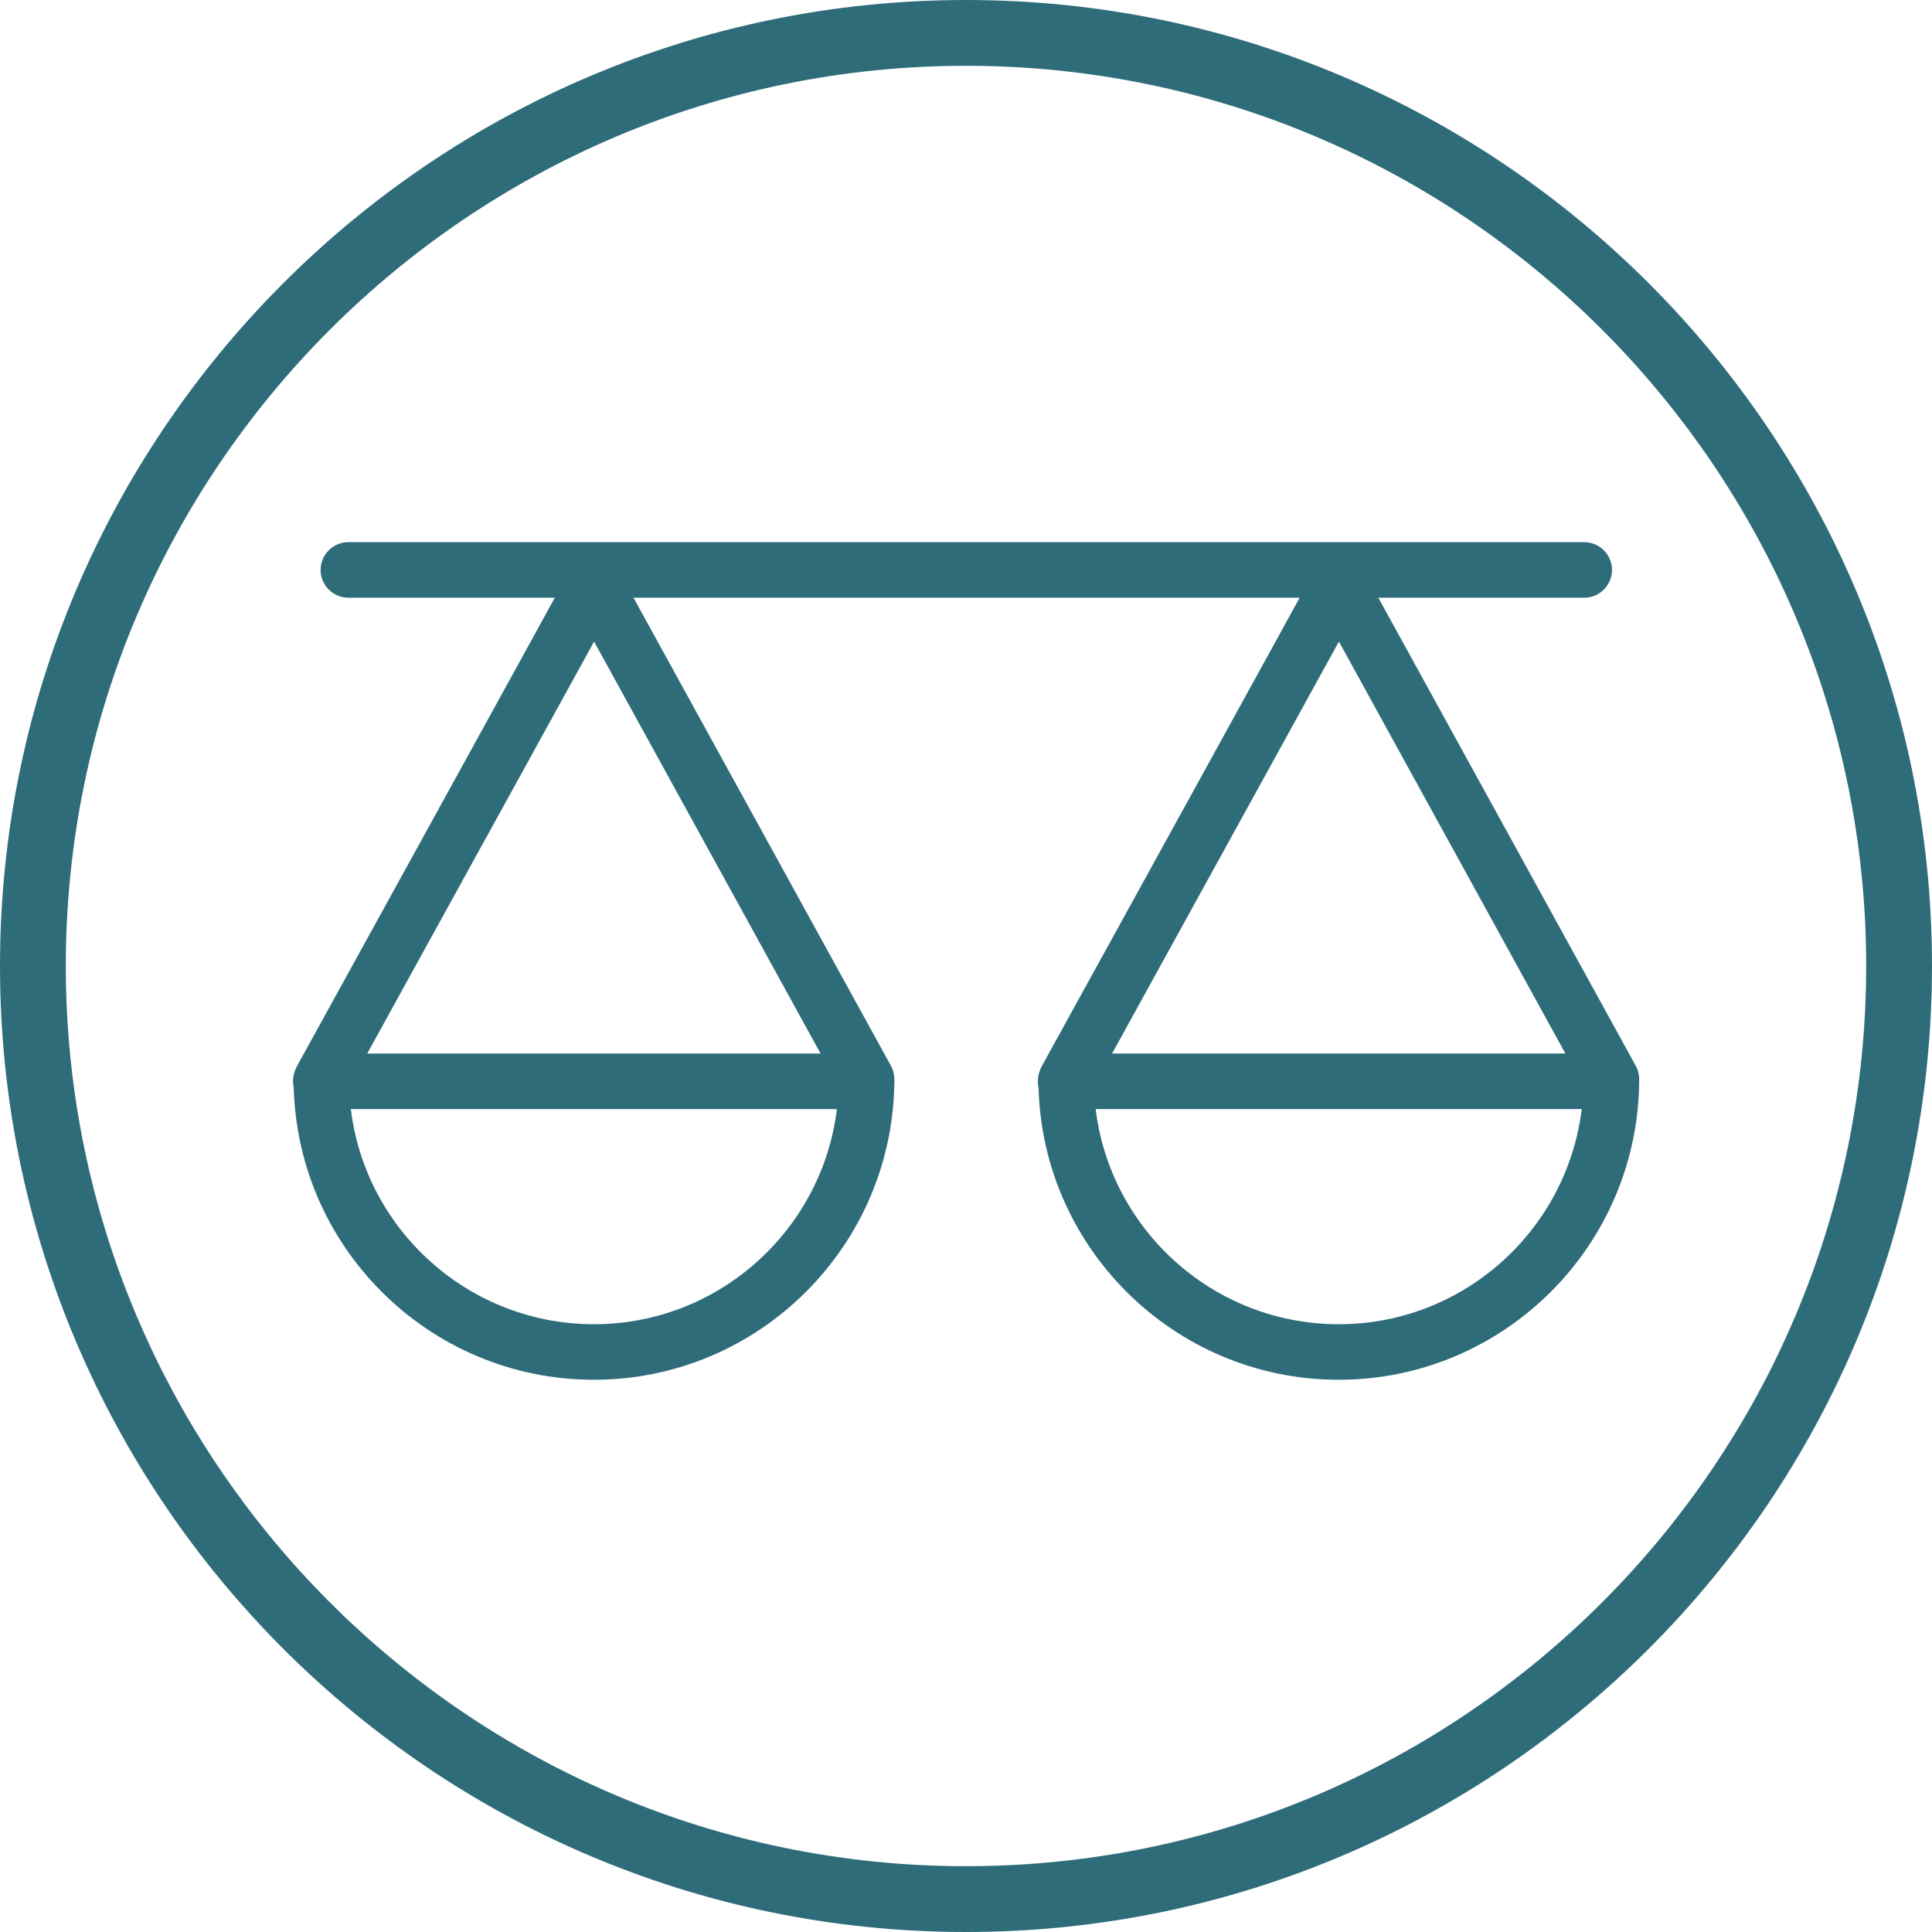
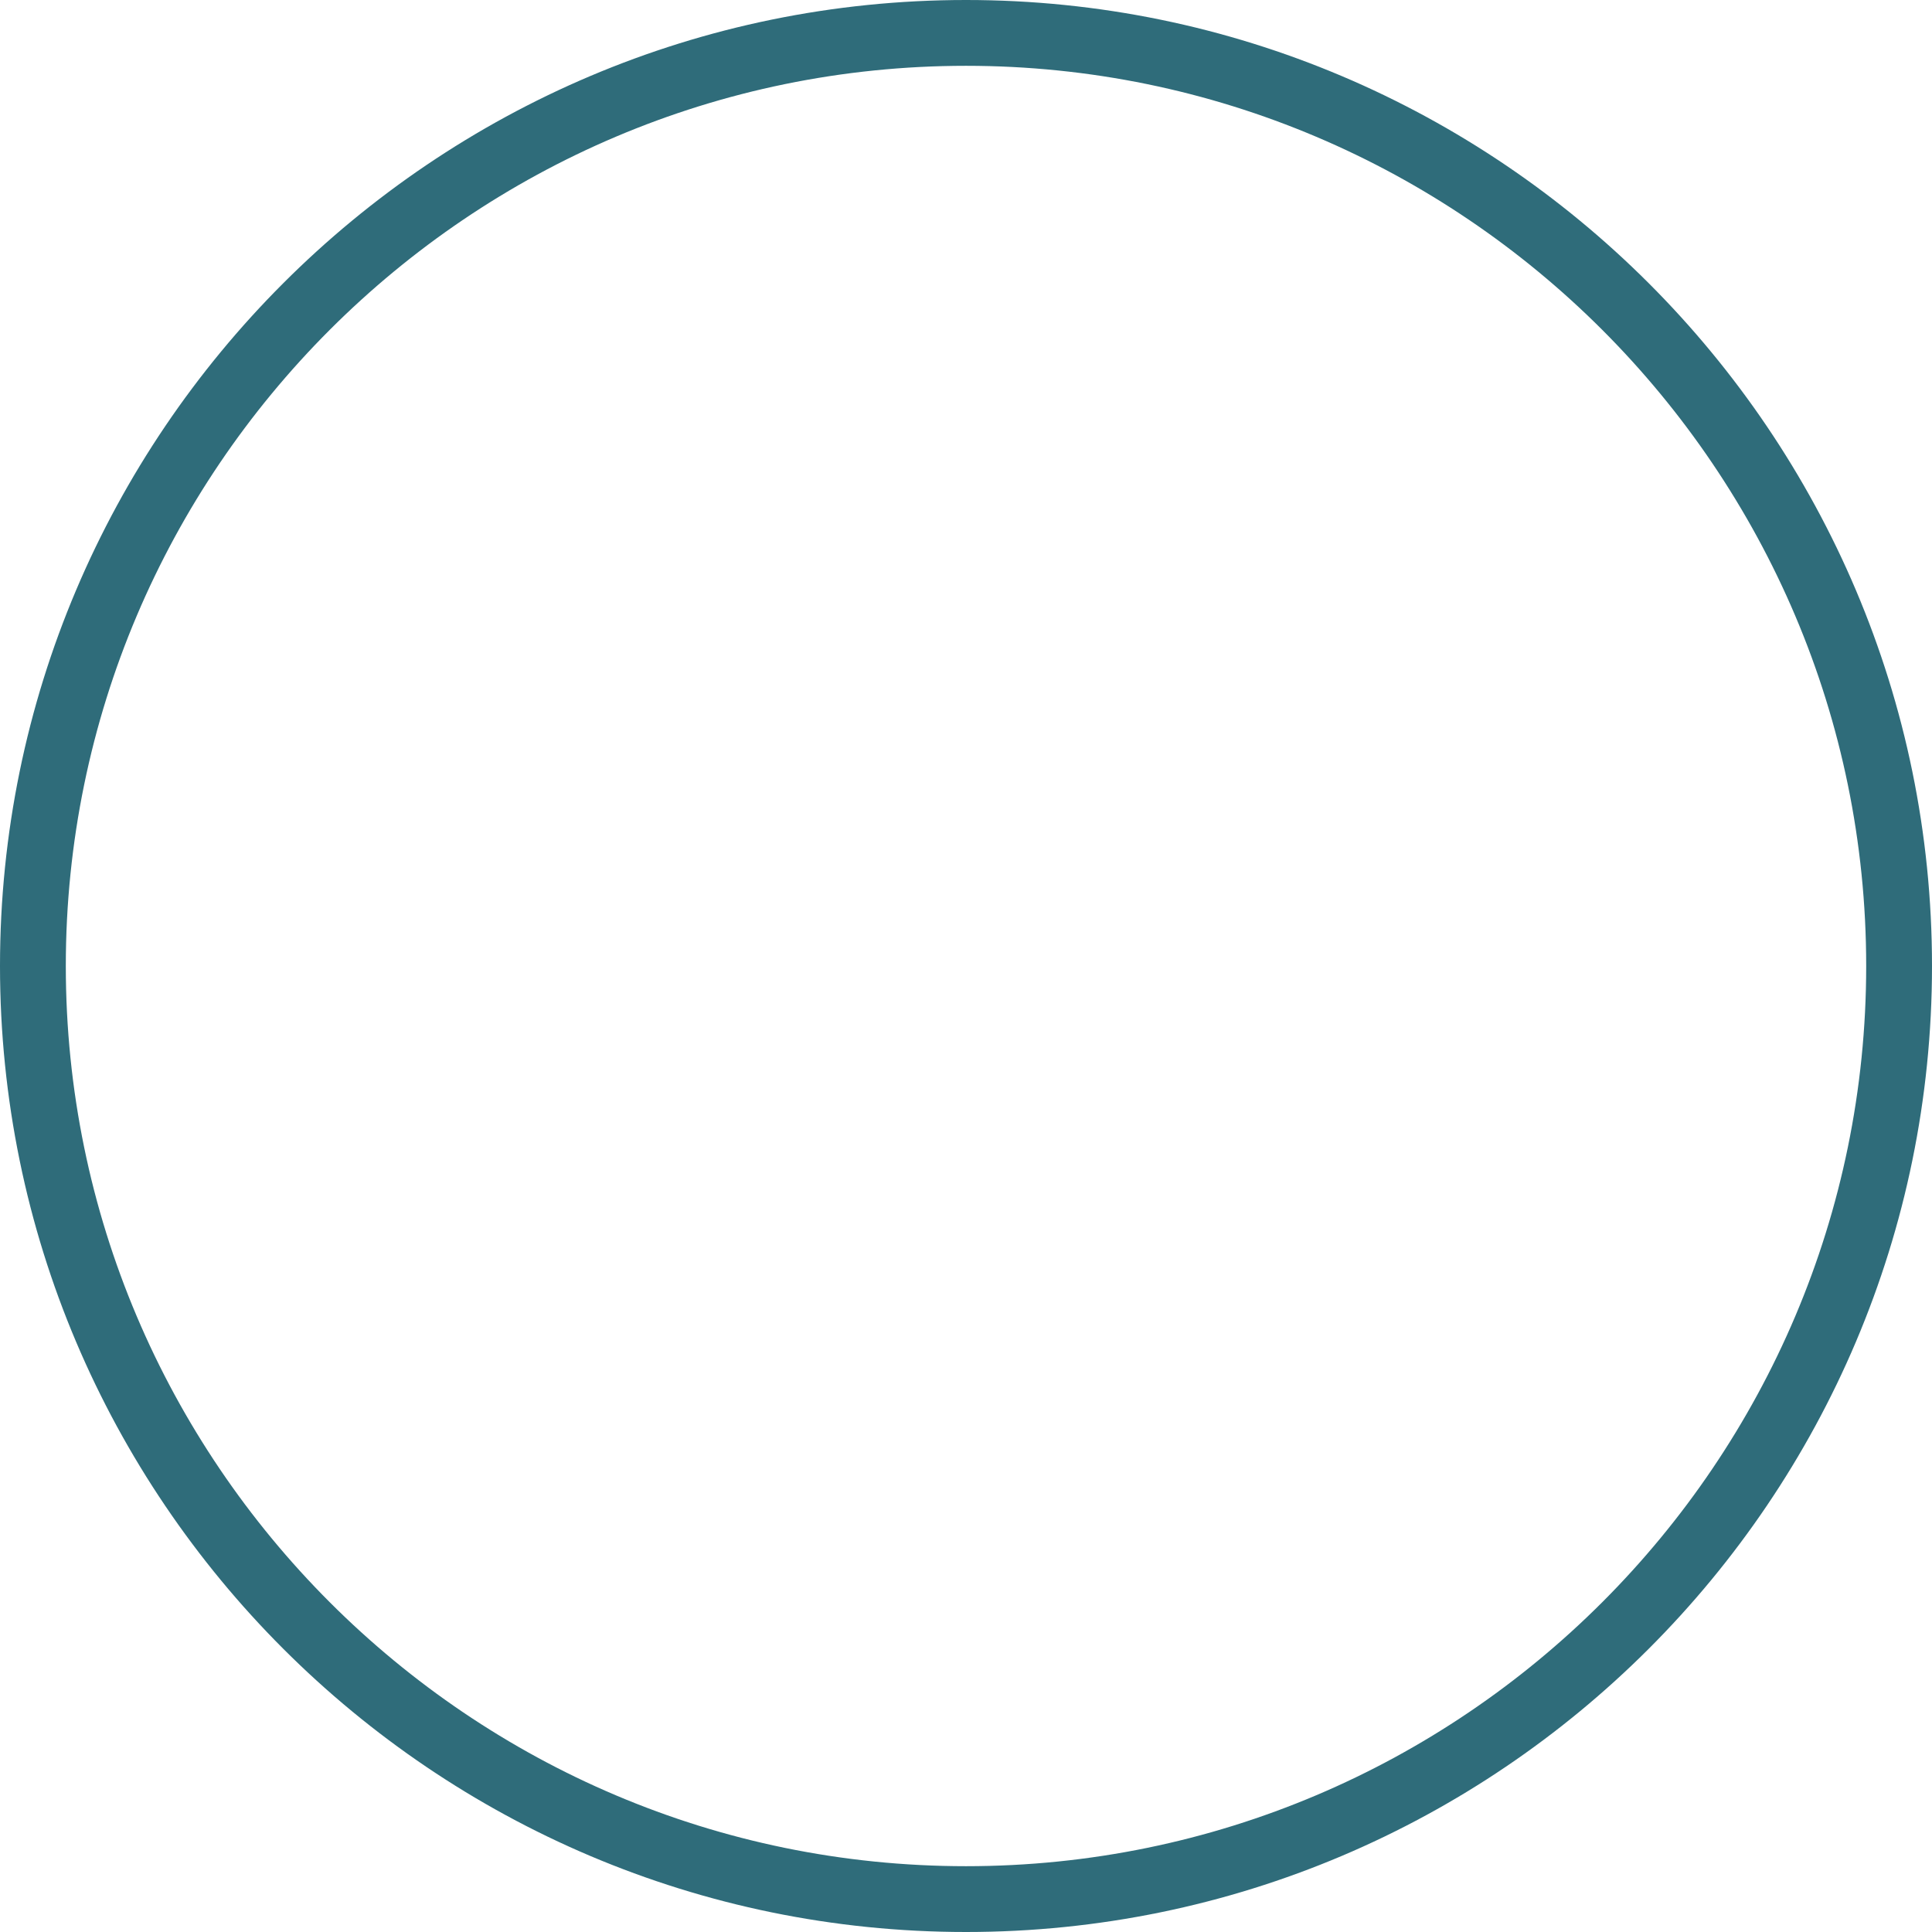
<svg xmlns="http://www.w3.org/2000/svg" version="1.1" id="Ebene_3" x="0px" y="0px" viewBox="0 0 96 96" style="enable-background:new 0 0 96 96;" xml:space="preserve">
  <style type="text/css">
	.st0{fill:#2F6C7A;}
	.st1{fill:#FFFFFF;}
	.st2{fill:#84BD00;}
	.st3{fill:#A99D85;}
	.st4{fill:none;}
</style>
  <g>
    <g>
      <path class="st0" d="M48,96C21.53,96,0,74.47,0,48C0,21.53,21.53,0,48,0c26.47,0,48,21.53,48,48C96,74.47,74.47,96,48,96z     M48,3.27C23.34,3.27,3.27,23.34,3.27,48c0,24.66,20.06,44.73,44.73,44.73S92.73,72.66,92.73,48C92.73,23.34,72.66,3.27,48,3.27z" />
    </g>
-     <path class="st0" d="M78.72,29.7H17.31c-0.76,0-1.38-0.62-1.38-1.38c0-0.76,0.62-1.38,1.38-1.38h61.41c0.76,0,1.38,0.62,1.38,1.38   C80.1,29.08,79.48,29.7,78.72,29.7z" />
    <g>
-       <path class="st0" d="M29.51,68.56c-8.23,0-14.92-6.69-14.92-14.92c0-0.23,0.06-0.46,0.17-0.67c12.42-22.54,13.5-24.53,13.54-24.61    c0.24-0.44,0.7-0.72,1.21-0.73c0,0,0,0,0.01,0c0.5,0,0.97,0.27,1.21,0.71l13.54,24.62c0.11,0.2,0.17,0.43,0.17,0.67    C44.43,61.86,37.74,68.56,29.51,68.56z M17.35,53.98c0.18,6.55,5.57,11.82,12.16,11.82c6.59,0,11.97-5.27,12.16-11.82l-12.15-22.1    C28.01,34.62,24.68,40.68,17.35,53.98z" />
-     </g>
-     <path class="st0" d="M43.05,55.11H15.94c-0.76,0-1.38-0.62-1.38-1.38c0-0.76,0.62-1.38,1.38-1.38h27.12c0.76,0,1.38,0.62,1.38,1.38   C44.43,54.49,43.82,55.11,43.05,55.11z" />
+       </g>
    <g>
-       <path class="st0" d="M66.52,68.56c-8.23,0-14.92-6.69-14.92-14.92c0-0.23,0.06-0.46,0.17-0.67c12.42-22.54,13.5-24.53,13.54-24.61    c0.24-0.44,0.7-0.72,1.21-0.73c0.51-0.01,0.97,0.27,1.22,0.71l13.54,24.62c0.11,0.2,0.17,0.43,0.17,0.67    C81.44,61.86,74.75,68.56,66.52,68.56z M54.36,53.98c0.18,6.55,5.57,11.82,12.16,11.82c6.59,0,11.97-5.27,12.16-11.82l-12.15-22.1    C65.02,34.62,61.69,40.68,54.36,53.98z" />
-     </g>
-     <path class="st0" d="M80.06,55.11H52.95c-0.76,0-1.38-0.62-1.38-1.38c0-0.76,0.62-1.38,1.38-1.38h27.12c0.76,0,1.38,0.62,1.38,1.38   C81.44,54.49,80.82,55.11,80.06,55.11z" />
+       </g>
  </g>
</svg>